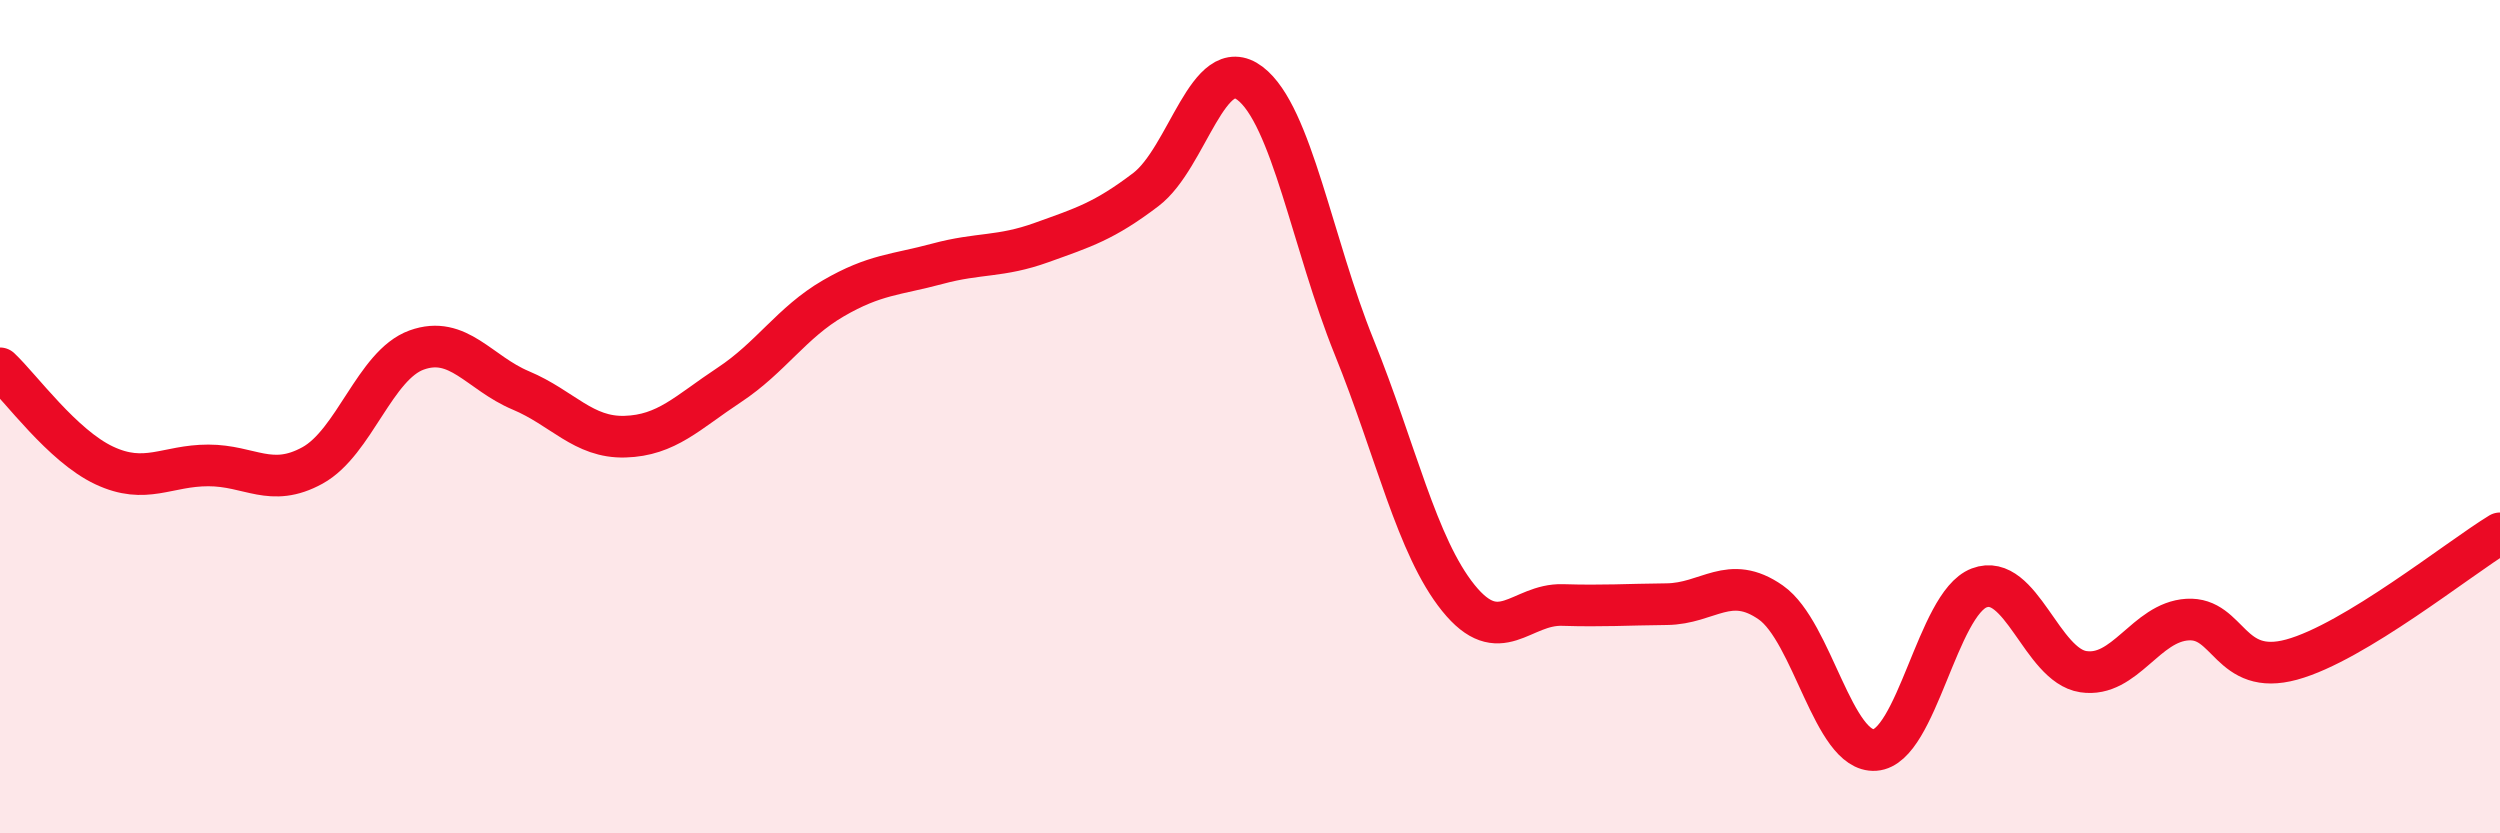
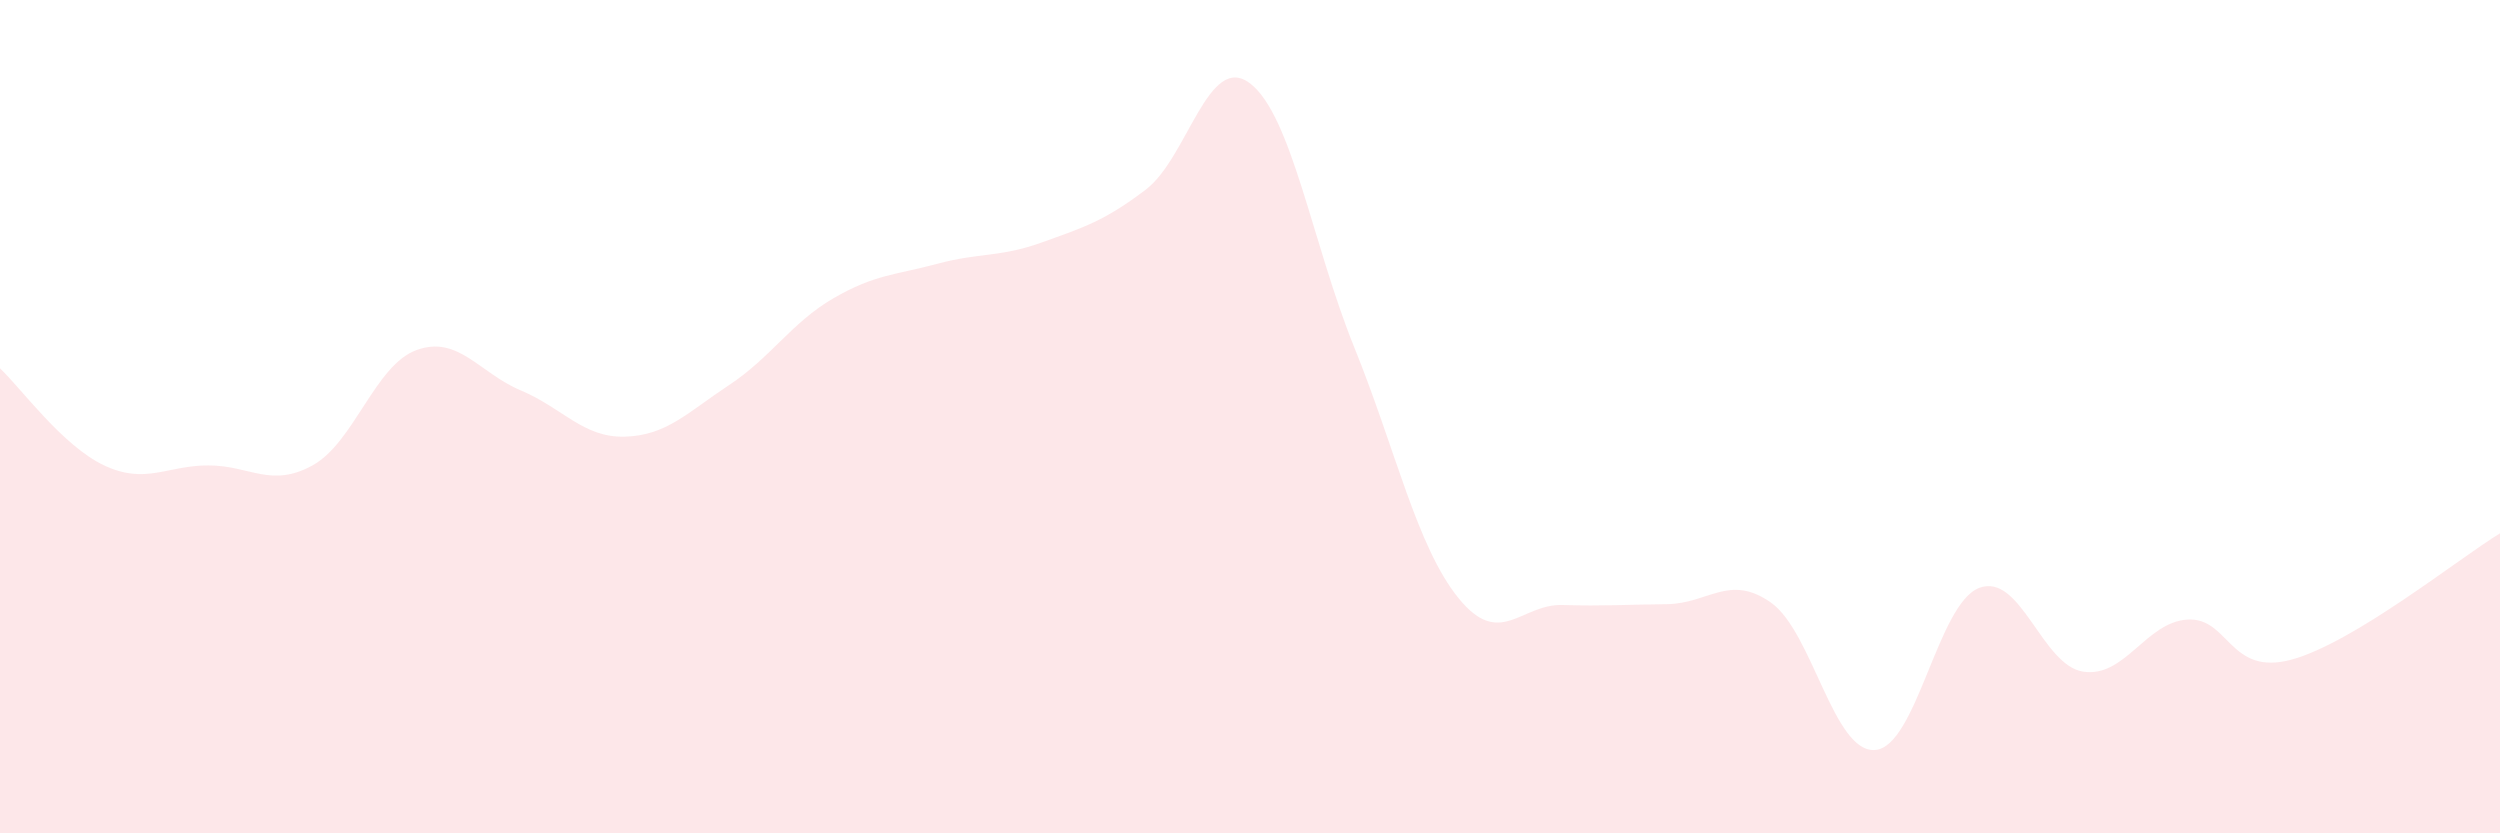
<svg xmlns="http://www.w3.org/2000/svg" width="60" height="20" viewBox="0 0 60 20">
  <path d="M 0,8.84 C 0.5,9.31 1.5,10.7 2.5,11.17 C 3.5,11.64 4,11.17 5,11.17 C 6,11.17 6.5,11.72 7.5,11.17 C 8.5,10.62 9,8.76 10,8.4 C 11,8.04 11.5,8.95 12.5,9.37 C 13.5,9.79 14,10.51 15,10.48 C 16,10.45 16.5,9.9 17.5,9.24 C 18.5,8.58 19,7.74 20,7.16 C 21,6.58 21.5,6.6 22.5,6.33 C 23.5,6.06 24,6.18 25,5.82 C 26,5.46 26.5,5.31 27.5,4.55 C 28.5,3.79 29,1.24 30,2 C 31,2.76 31.5,5.86 32.5,8.33 C 33.5,10.8 34,13.11 35,14.35 C 36,15.59 36.5,14.49 37.5,14.52 C 38.5,14.55 39,14.51 40,14.5 C 41,14.49 41.5,13.76 42.5,14.46 C 43.5,15.16 44,18.07 45,18 C 46,17.93 46.5,14.49 47.5,14.11 C 48.5,13.73 49,15.97 50,16.12 C 51,16.27 51.5,14.93 52.5,14.87 C 53.5,14.81 53.5,16.24 55,15.83 C 56.5,15.42 59,13.41 60,12.8L60 20L0 20Z" fill="#EB0A25" opacity="0.1" stroke-linecap="round" stroke-linejoin="round" />
-   <path d="M 0,8.84 C 0.5,9.31 1.5,10.7 2.5,11.17 C 3.5,11.64 4,11.17 5,11.17 C 6,11.17 6.5,11.72 7.5,11.17 C 8.5,10.62 9,8.76 10,8.4 C 11,8.04 11.5,8.95 12.5,9.37 C 13.5,9.79 14,10.51 15,10.48 C 16,10.45 16.5,9.9 17.5,9.24 C 18.5,8.58 19,7.74 20,7.16 C 21,6.58 21.5,6.6 22.5,6.33 C 23.5,6.06 24,6.18 25,5.82 C 26,5.46 26.5,5.31 27.5,4.55 C 28.5,3.79 29,1.24 30,2 C 31,2.76 31.5,5.86 32.5,8.33 C 33.5,10.8 34,13.11 35,14.35 C 36,15.59 36.5,14.49 37.5,14.52 C 38.5,14.55 39,14.51 40,14.5 C 41,14.49 41.5,13.76 42.5,14.46 C 43.5,15.16 44,18.07 45,18 C 46,17.93 46.5,14.49 47.5,14.11 C 48.5,13.73 49,15.97 50,16.12 C 51,16.27 51.5,14.93 52.5,14.87 C 53.5,14.81 53.5,16.24 55,15.83 C 56.5,15.42 59,13.41 60,12.8" stroke="#EB0A25" stroke-width="1" fill="none" stroke-linecap="round" stroke-linejoin="round" />
</svg>